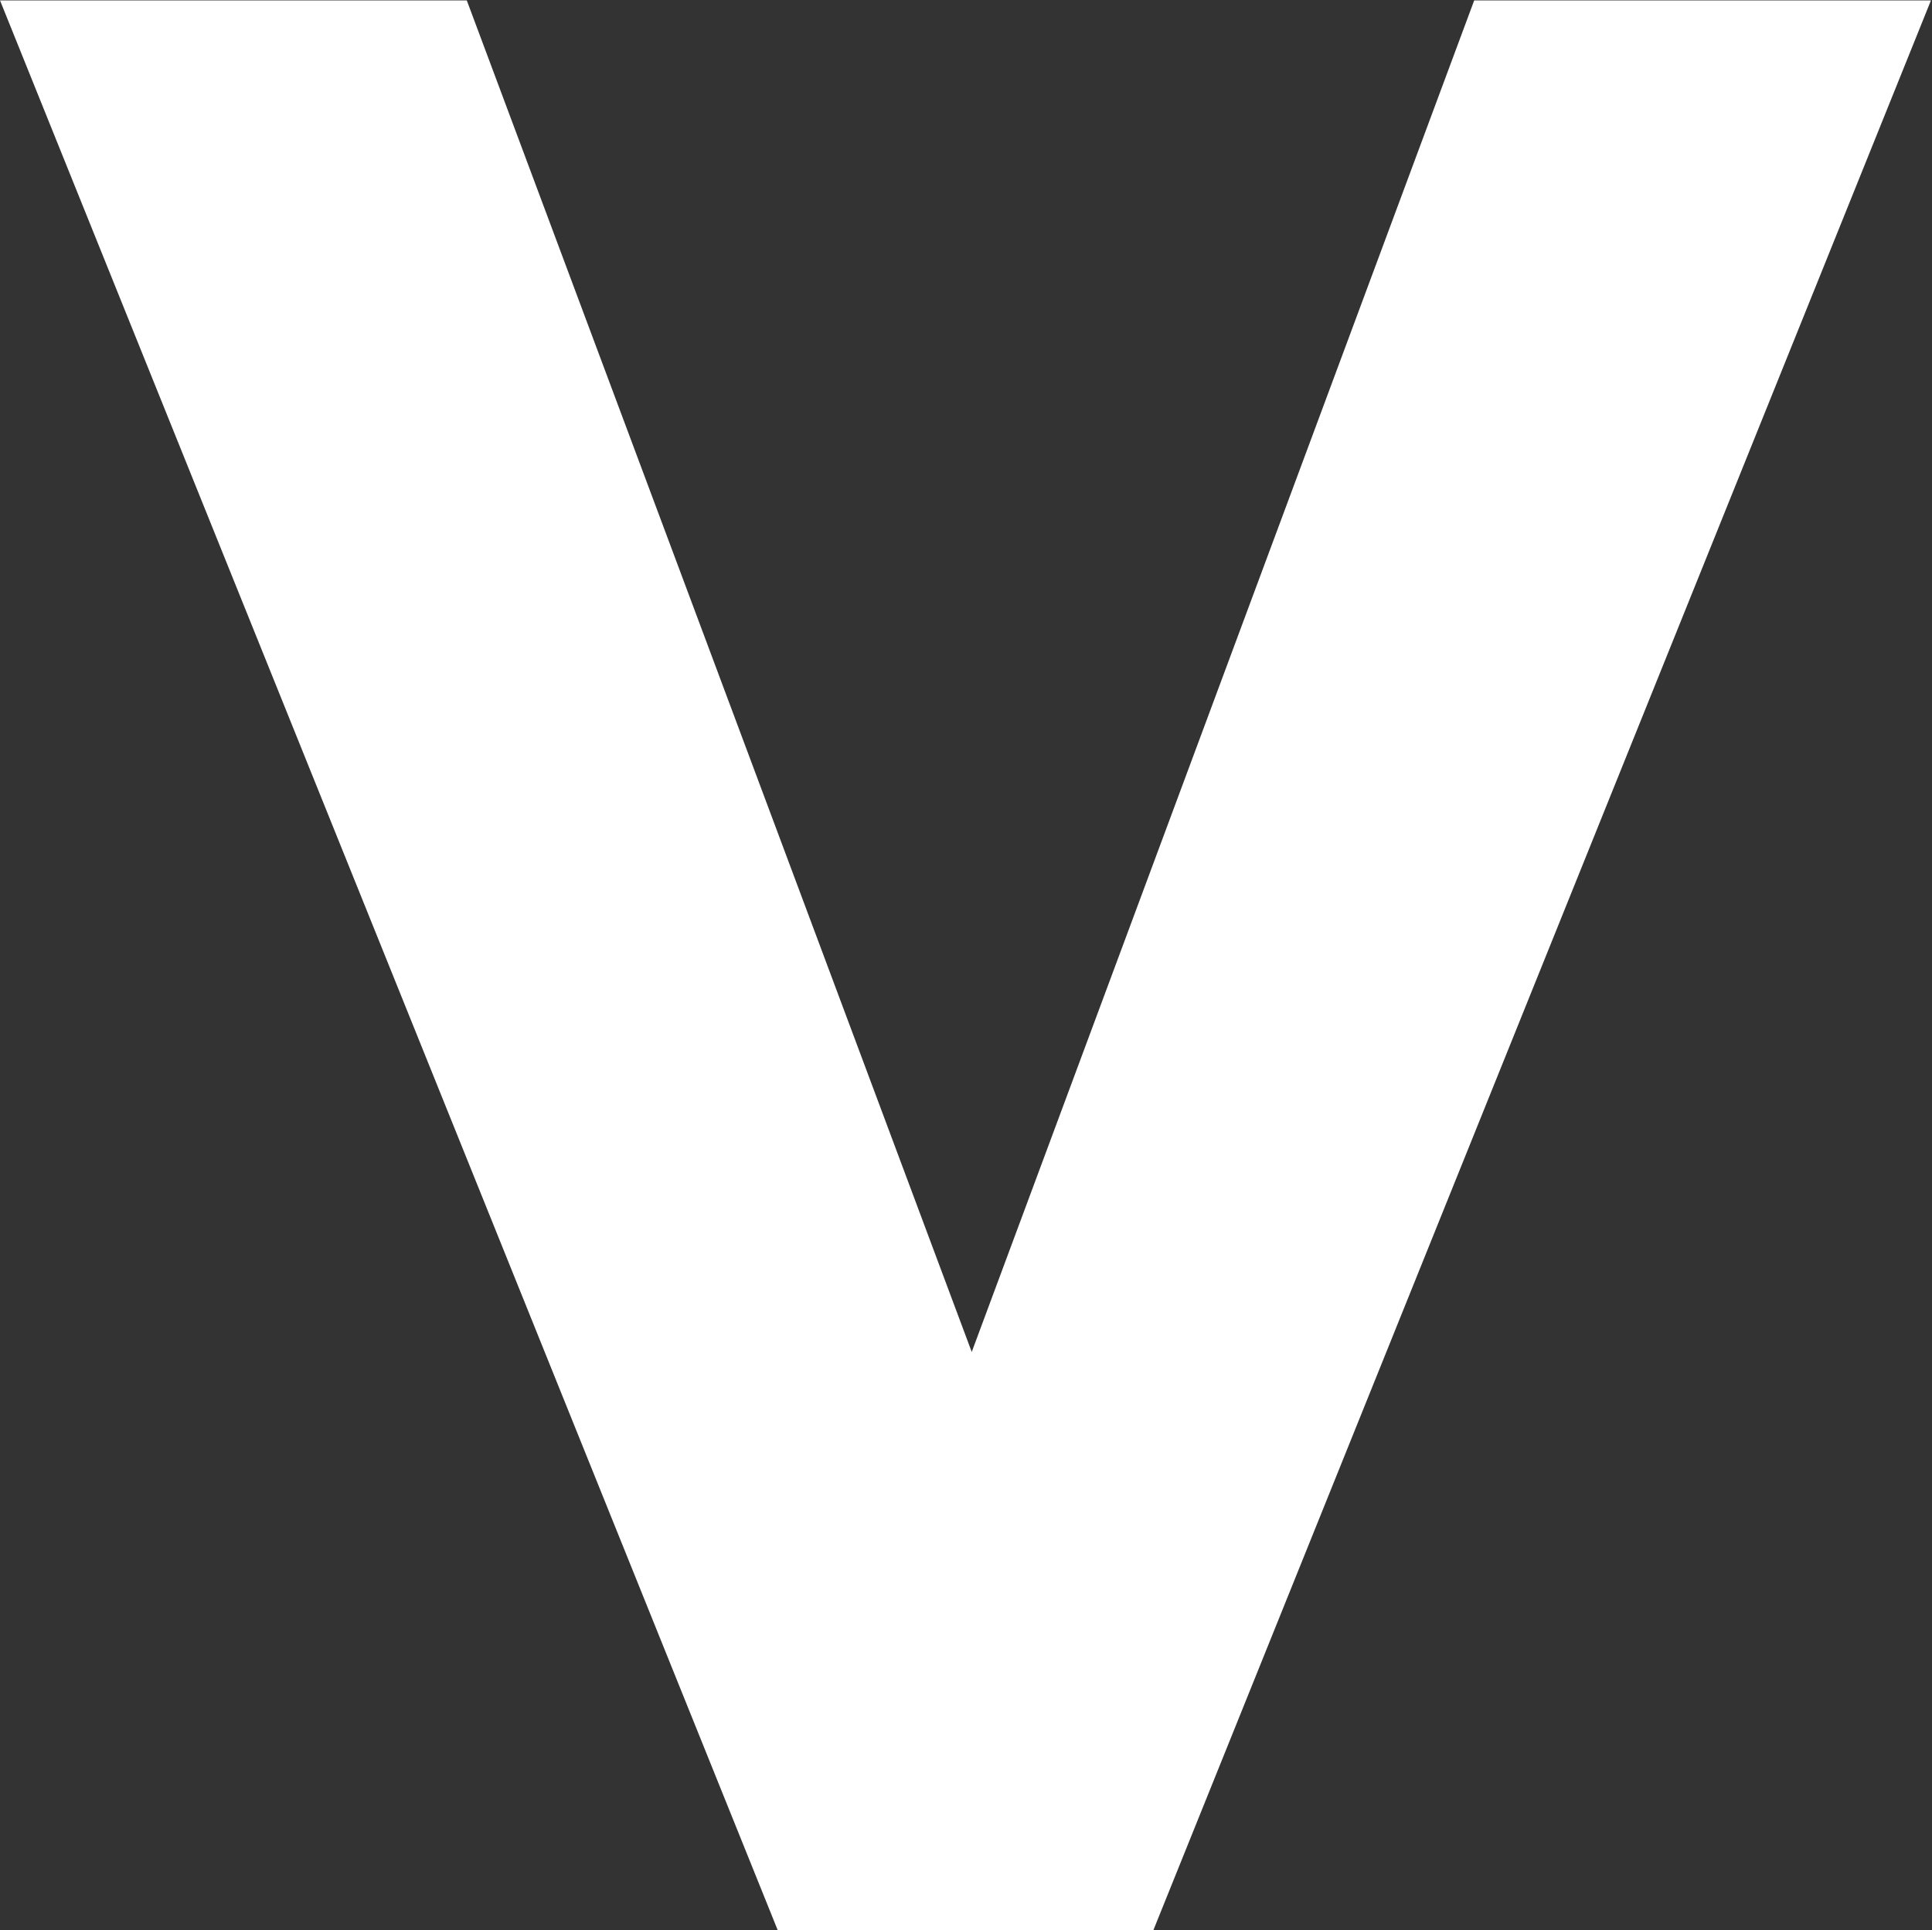
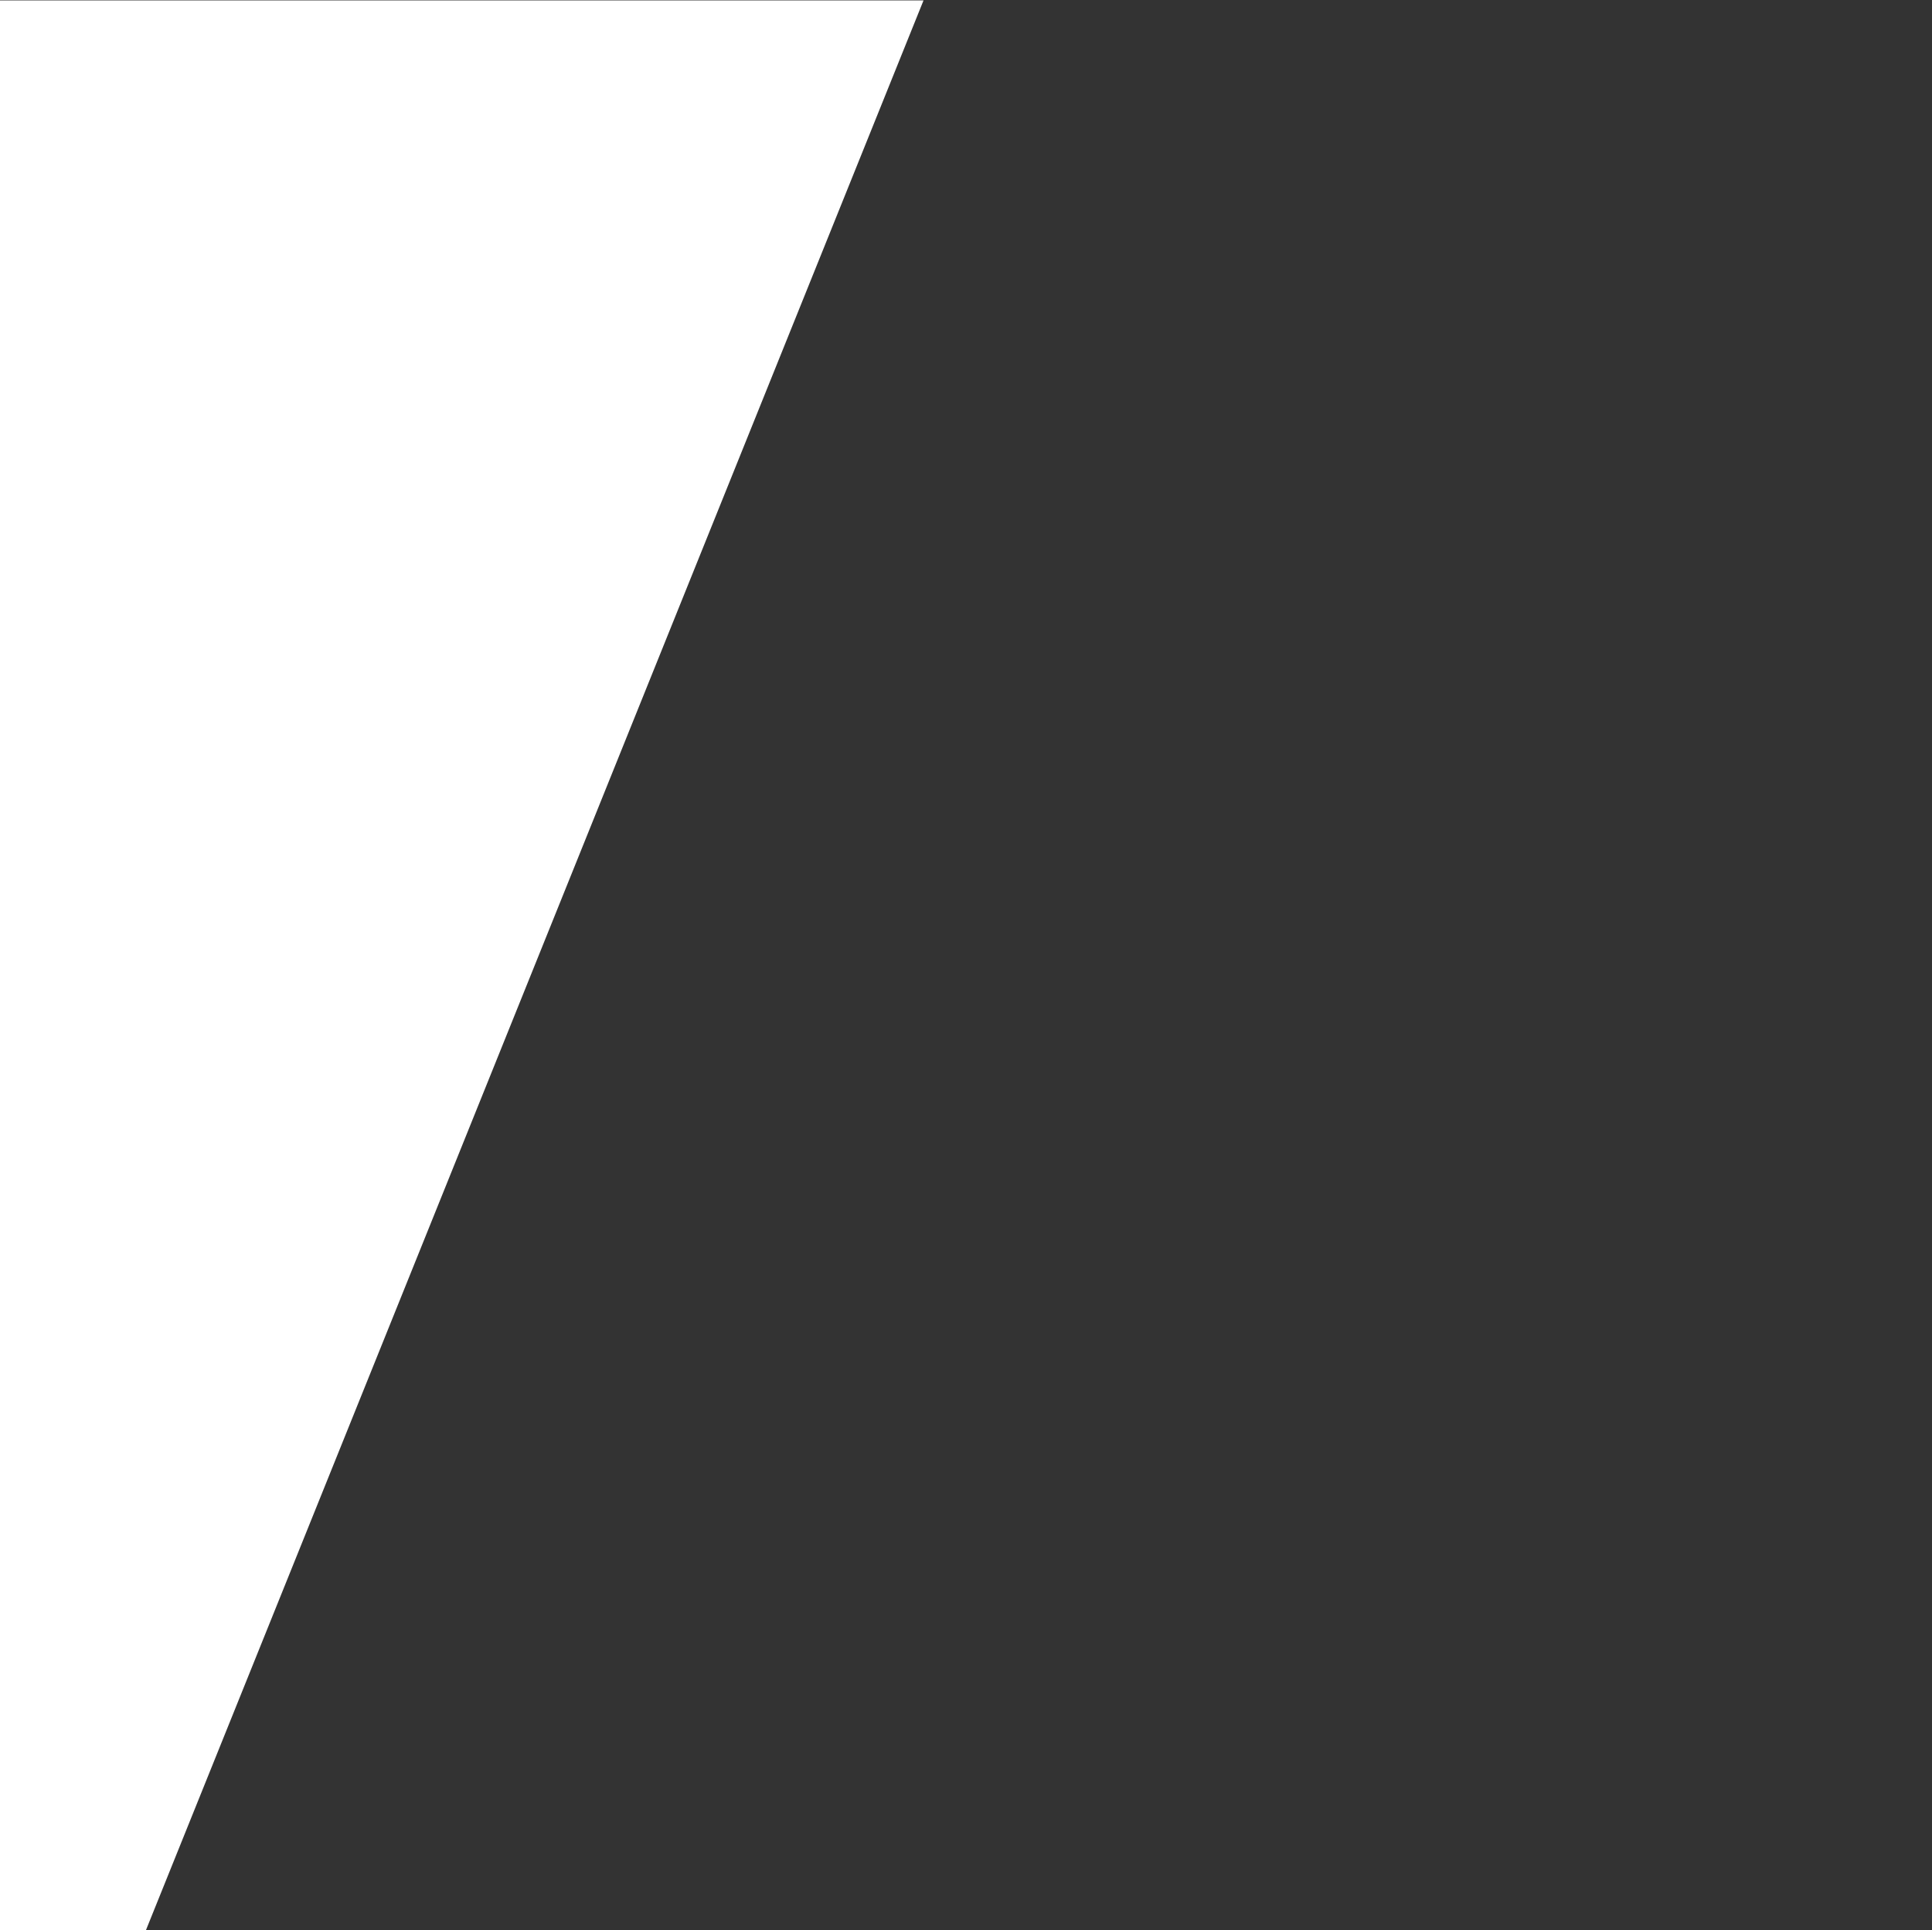
<svg xmlns="http://www.w3.org/2000/svg" version="1.2" viewBox="0 0 1483 1482" width="1483" height="1482">
  <rect x="0" y="0" width="1483" height="1482" fill="#333333" stroke="none" />
  <title>logo-black (1)-svg</title>
  <style>
		.s0 { fill: #ffffff } 
	</style>
  <g id="Layer_2">
    <g id="Layer_1-2">
-       <path id="Layer" class="s0" d="m0 0.3h358.3l387.6 1037.7 385.7-1037.7h350.6l-596.9 1481.7h-288.3z" />
+       <path id="Layer" class="s0" d="m0 0.3h358.3h350.6l-596.9 1481.7h-288.3z" />
    </g>
  </g>
</svg>